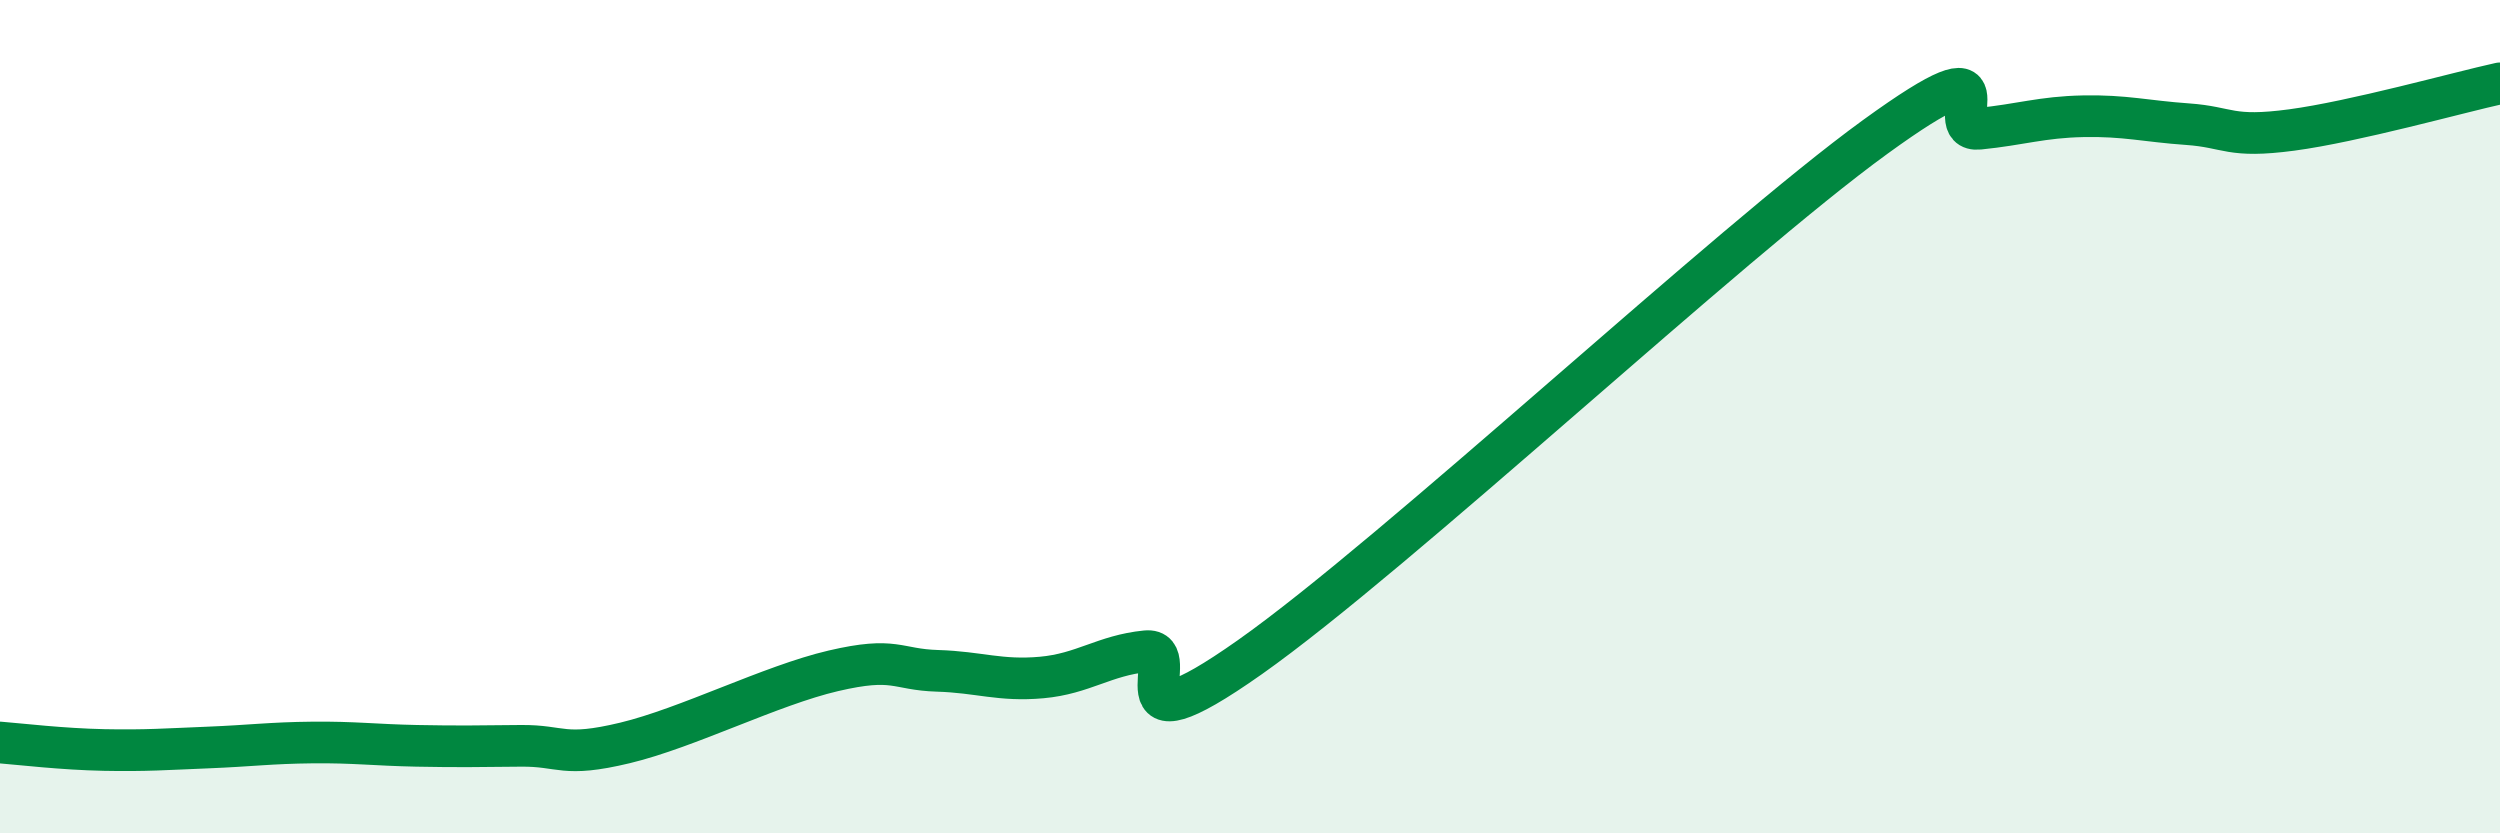
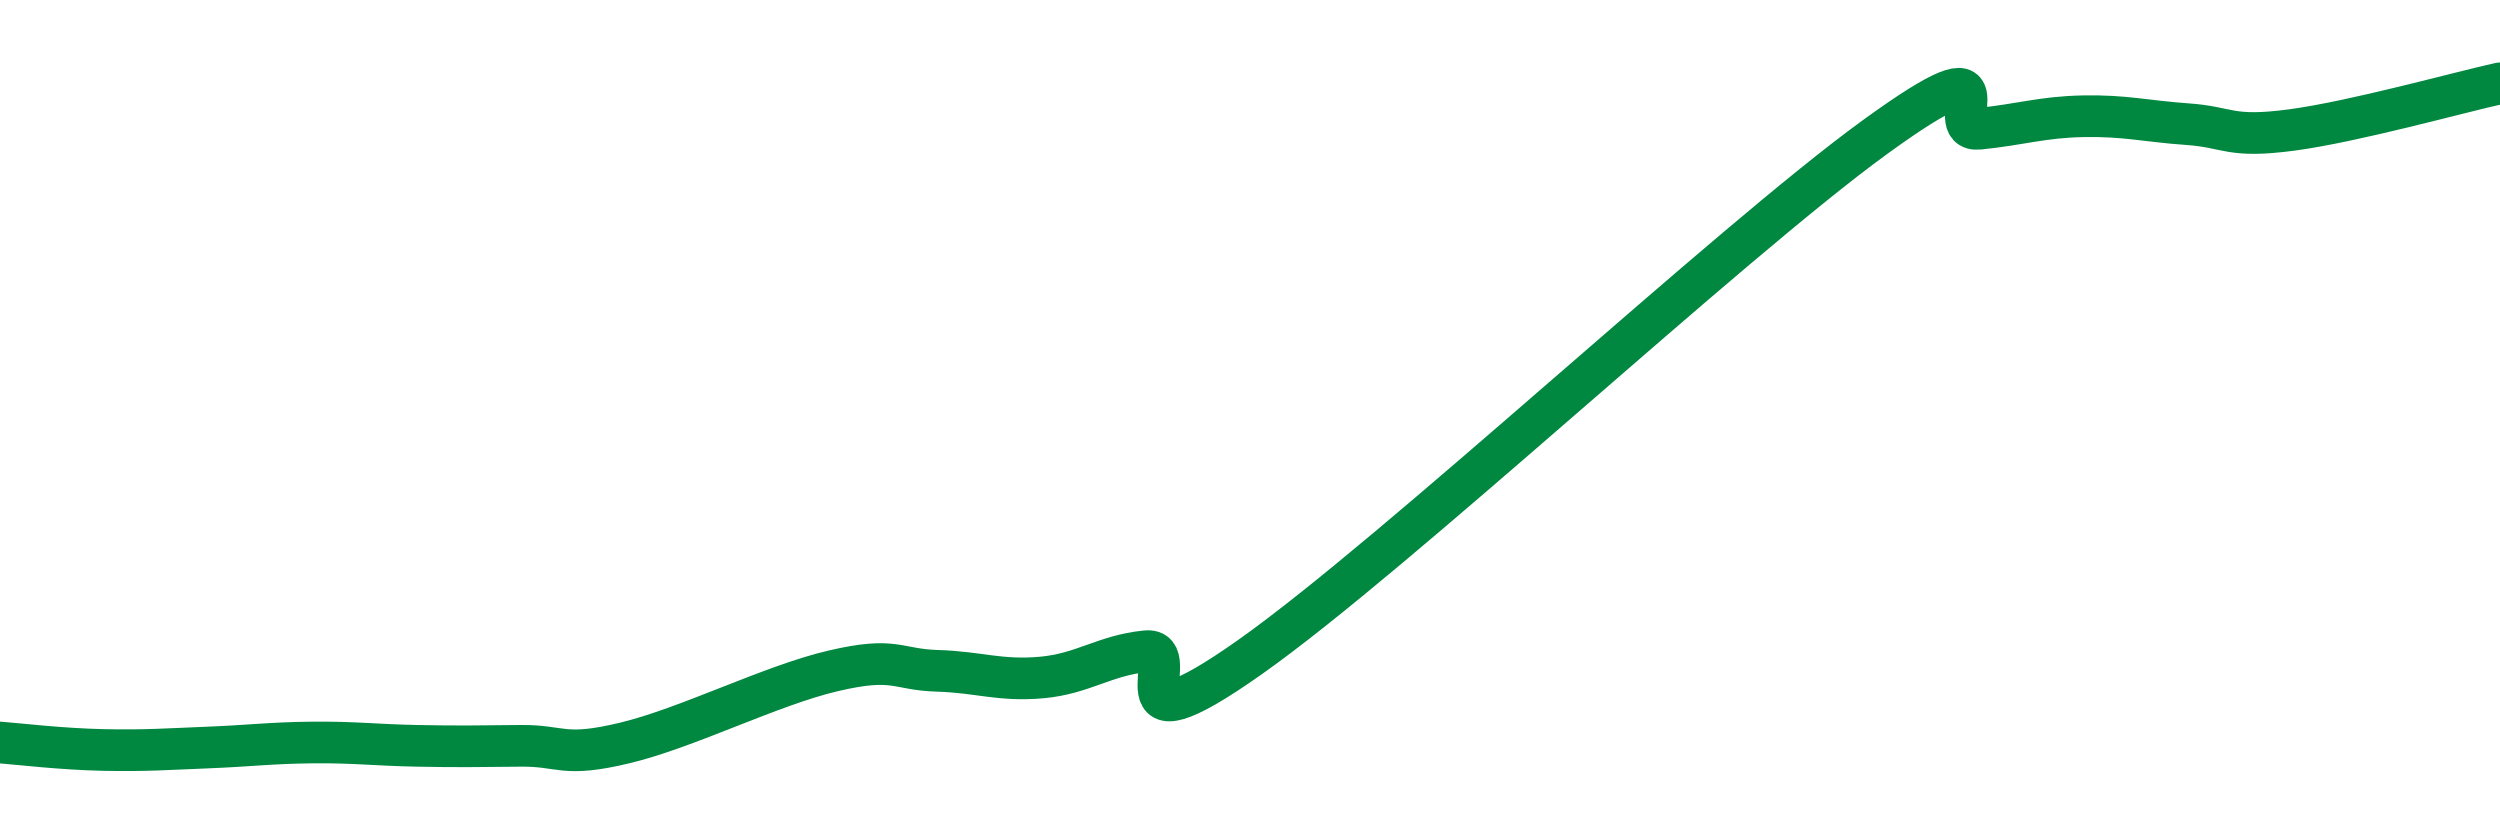
<svg xmlns="http://www.w3.org/2000/svg" width="60" height="20" viewBox="0 0 60 20">
-   <path d="M 0,17.82 C 0.5,17.86 1.5,17.98 2.5,18 C 3.5,18.02 4,17.98 5,17.94 C 6,17.9 6.5,17.83 7.5,17.82 C 8.5,17.81 9,17.88 10,17.9 C 11,17.92 11.5,17.91 12.5,17.9 C 13.5,17.89 13.5,18.19 15,17.83 C 16.5,17.47 18.5,16.45 20,16.1 C 21.5,15.75 21.5,16.07 22.5,16.1 C 23.5,16.13 24,16.35 25,16.26 C 26,16.17 26.5,15.73 27.5,15.63 C 28.5,15.53 26.5,18.24 30,15.77 C 33.5,13.3 41.5,5.83 45,3.29 C 48.5,0.75 46.5,3.19 47.5,3.09 C 48.5,2.99 49,2.81 50,2.79 C 51,2.77 51.5,2.91 52.5,2.98 C 53.5,3.05 53.5,3.32 55,3.12 C 56.5,2.92 59,2.22 60,2L60 20L0 20Z" fill="#008740" opacity="0.1" stroke-linecap="round" stroke-linejoin="round" />
  <path d="M 0,17.82 C 0.5,17.86 1.5,17.98 2.5,18 C 3.5,18.02 4,17.98 5,17.94 C 6,17.9 6.5,17.83 7.5,17.82 C 8.5,17.81 9,17.88 10,17.9 C 11,17.92 11.5,17.91 12.5,17.9 C 13.5,17.89 13.5,18.19 15,17.83 C 16.5,17.47 18.5,16.45 20,16.1 C 21.5,15.75 21.5,16.07 22.5,16.1 C 23.5,16.13 24,16.35 25,16.26 C 26,16.17 26.5,15.73 27.5,15.63 C 28.5,15.53 26.5,18.24 30,15.77 C 33.5,13.3 41.5,5.83 45,3.29 C 48.5,0.75 46.5,3.19 47.5,3.09 C 48.5,2.99 49,2.81 50,2.79 C 51,2.77 51.5,2.91 52.5,2.98 C 53.5,3.05 53.5,3.32 55,3.12 C 56.5,2.92 59,2.22 60,2" stroke="#008740" stroke-width="1" fill="none" stroke-linecap="round" stroke-linejoin="round" />
</svg>